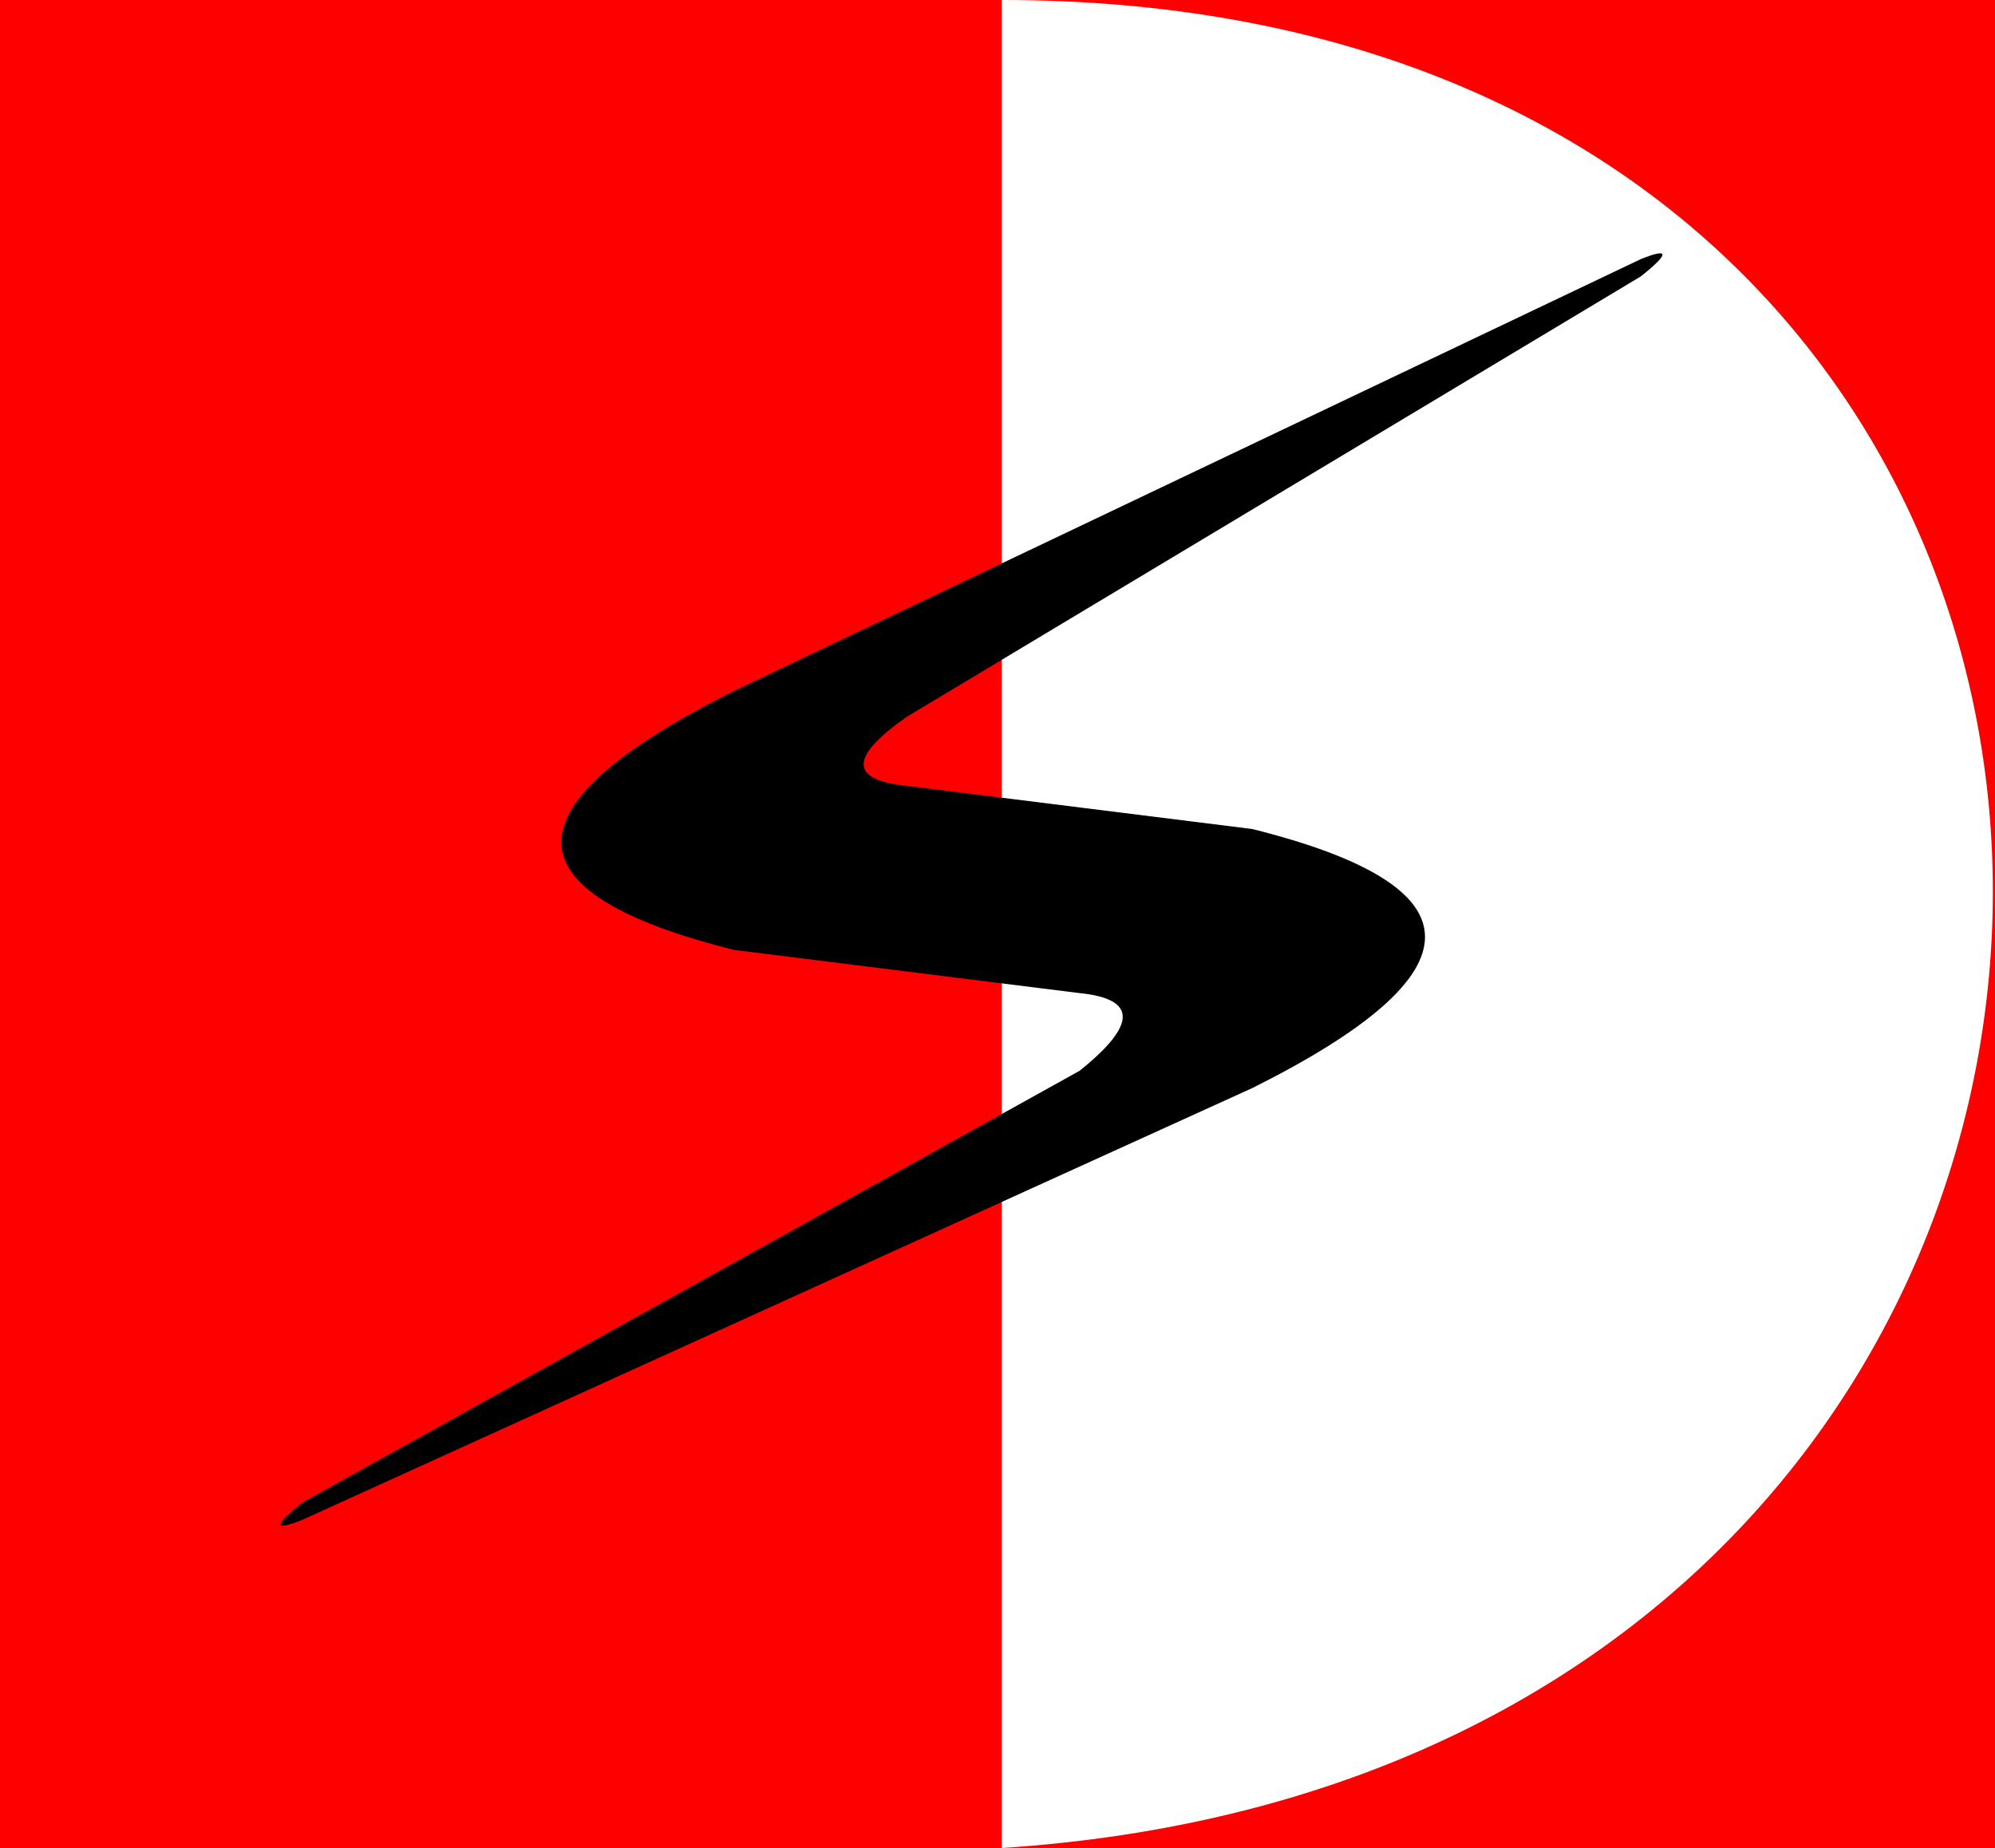
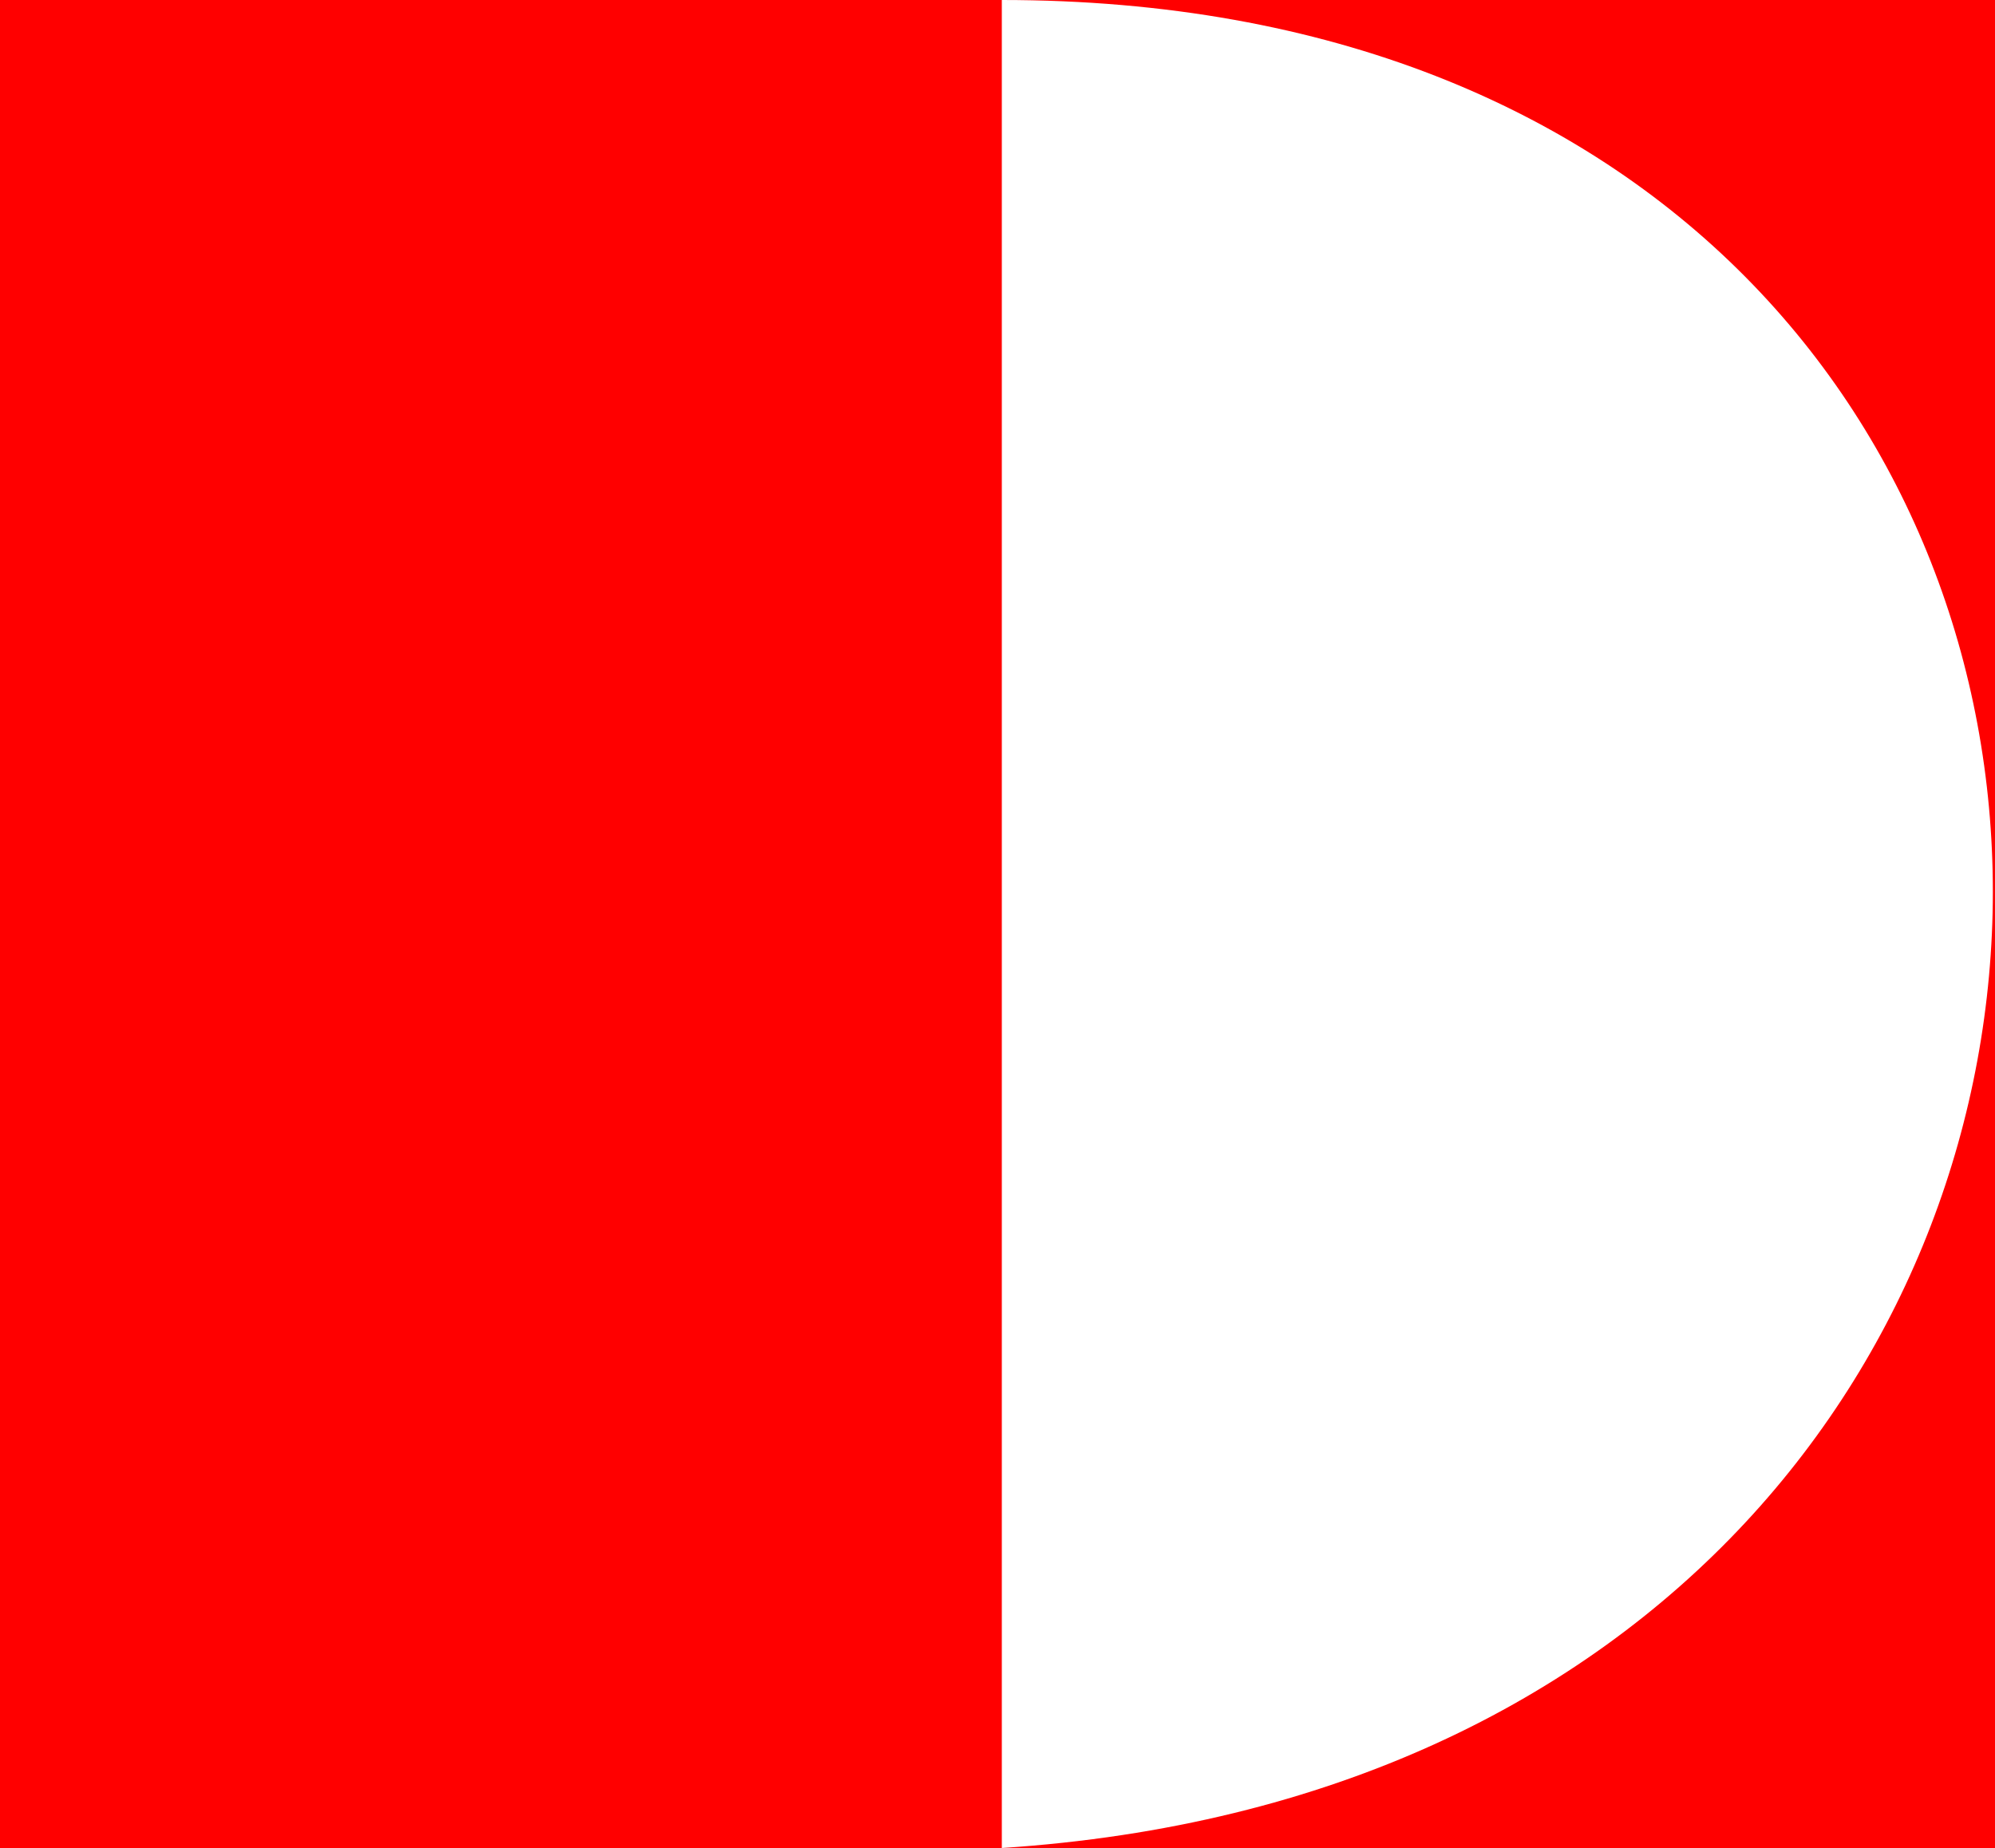
<svg xmlns="http://www.w3.org/2000/svg" width="231" height="214">
  <path d="M116 0 h-116 v214 h116 v-214 h115 v214 h-115 c153 -10 153 -214 0 -214z" fill="red" />
-   <path stroke="none" fill="black" d="M190 30 l-105 50 q-40 20 0 30 l40 5 q10 1 0 9 l-90 50 q-5 4 0 2 l110 -50 q40 -20 0 -30 l-40 -5 q-10 -1 0 -8 l85 -51 q5 -4 0 -2z" />
</svg>